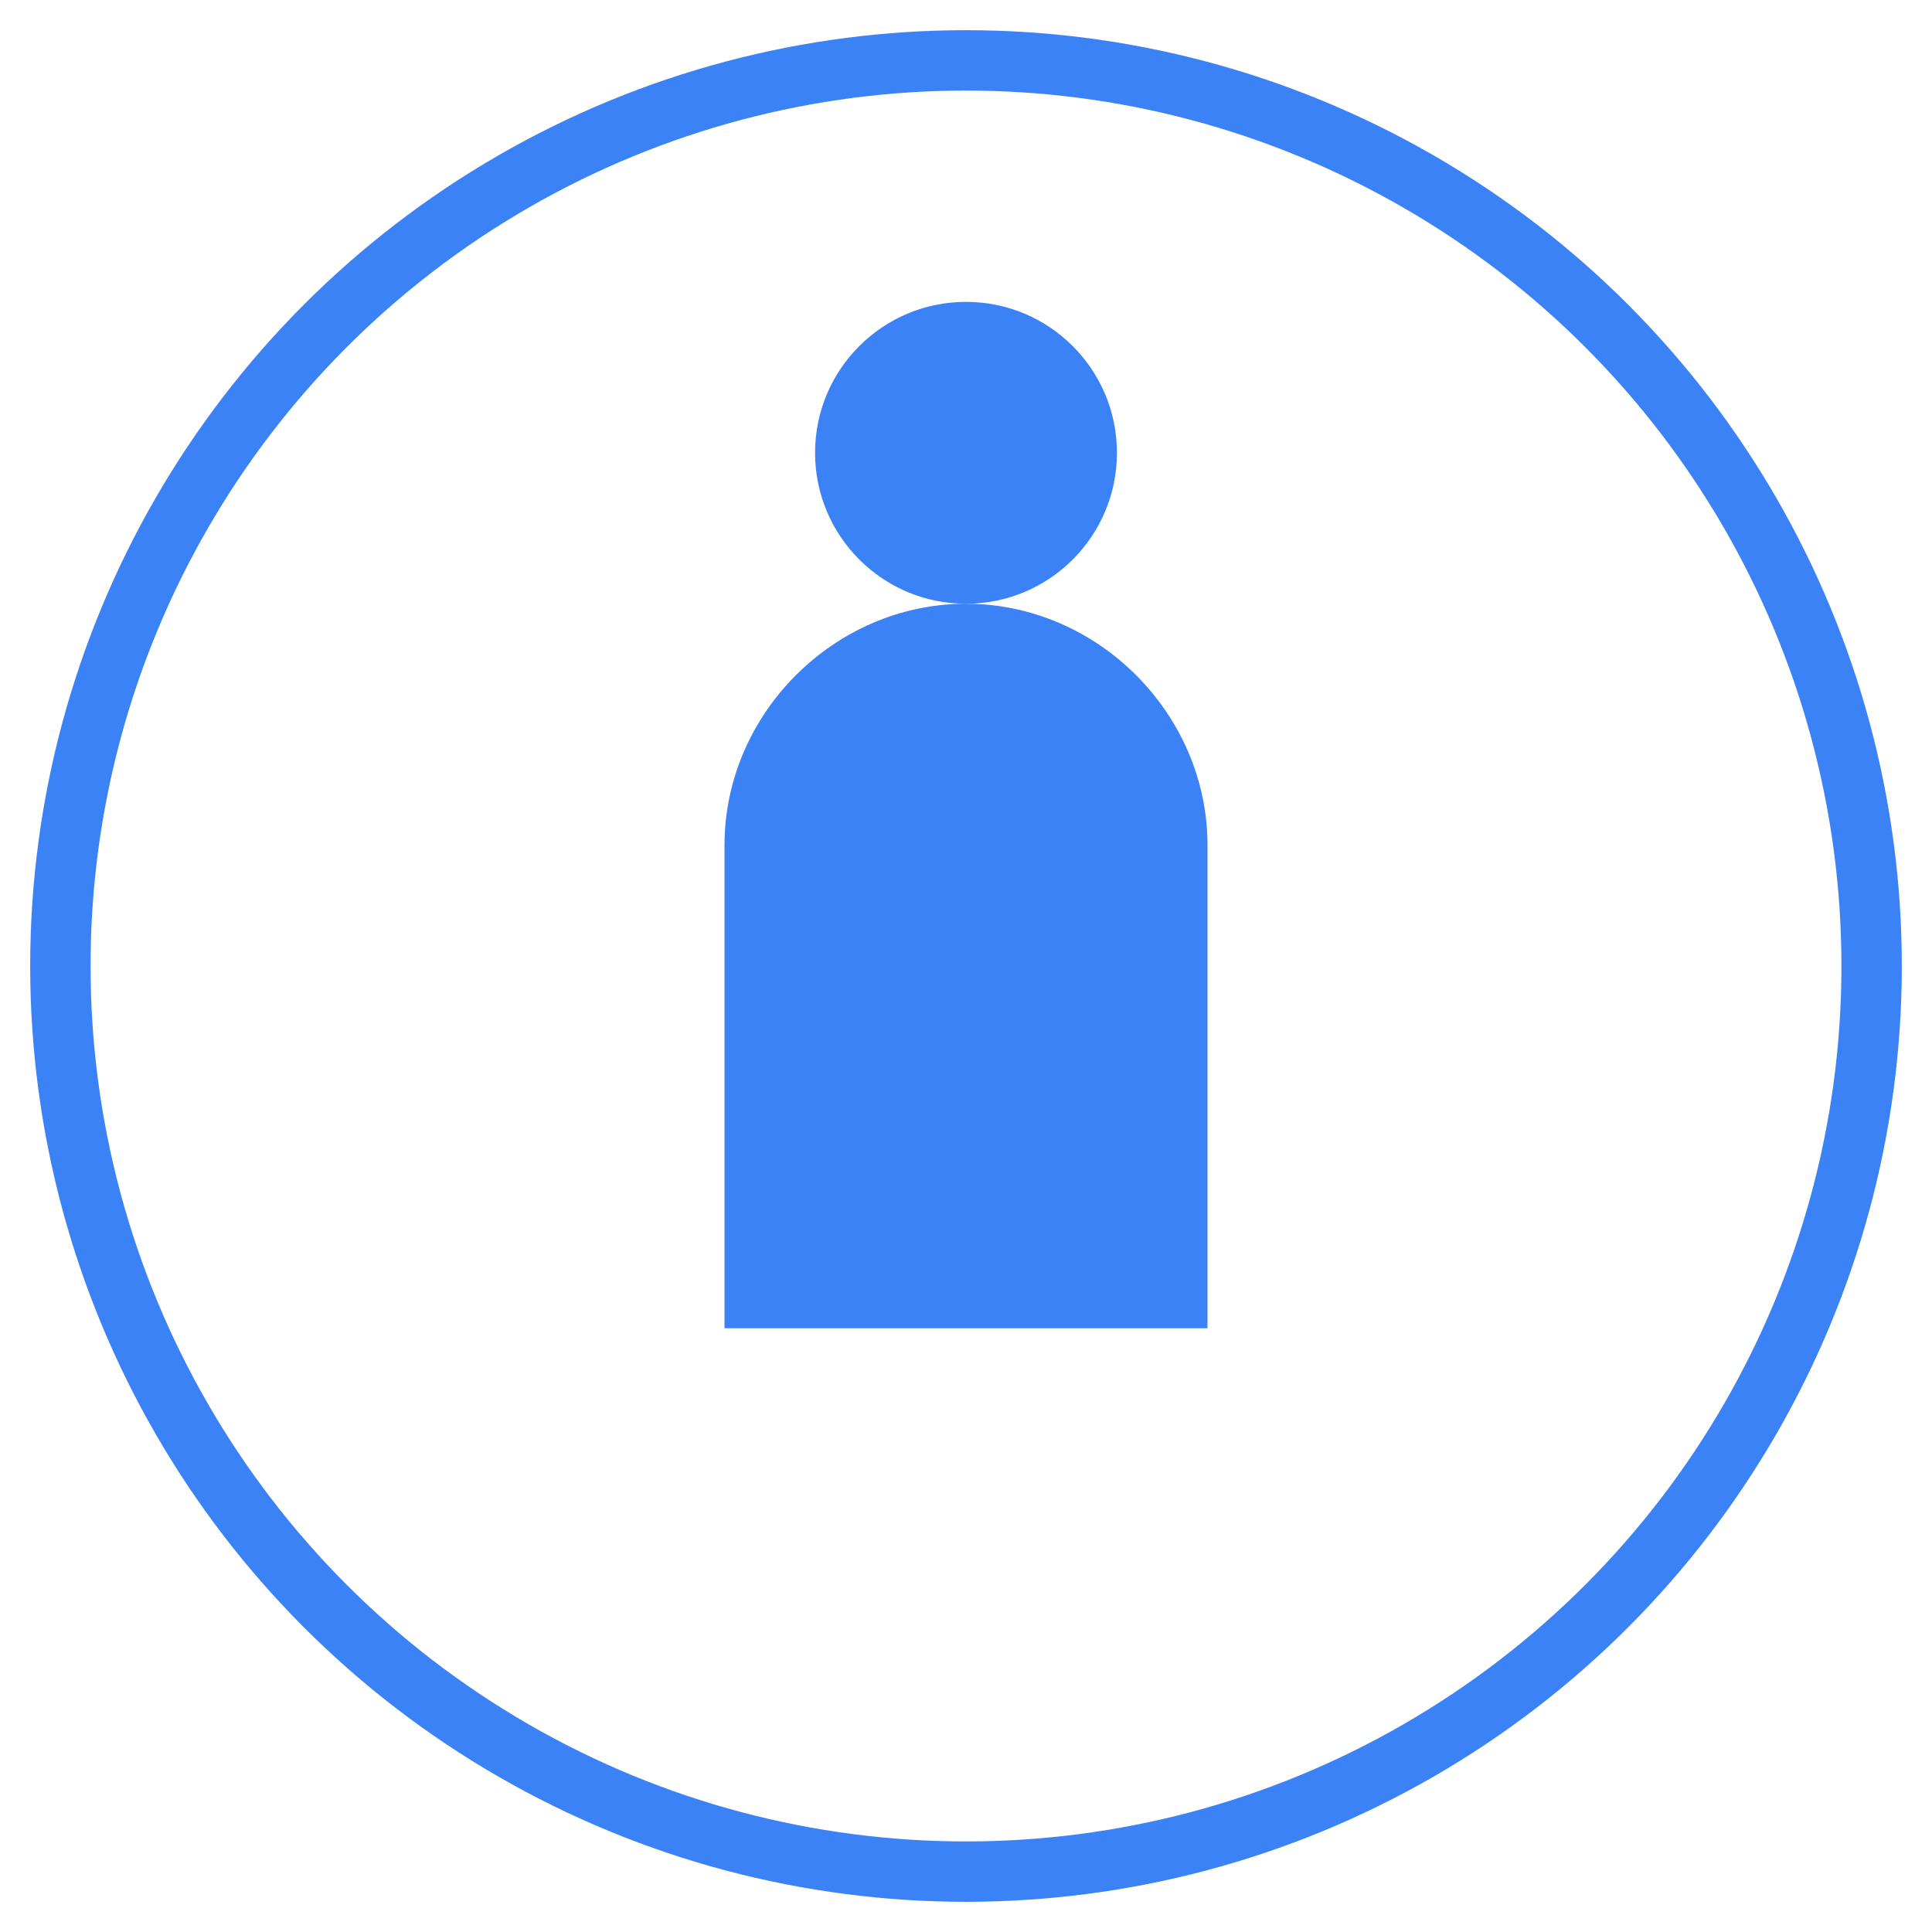
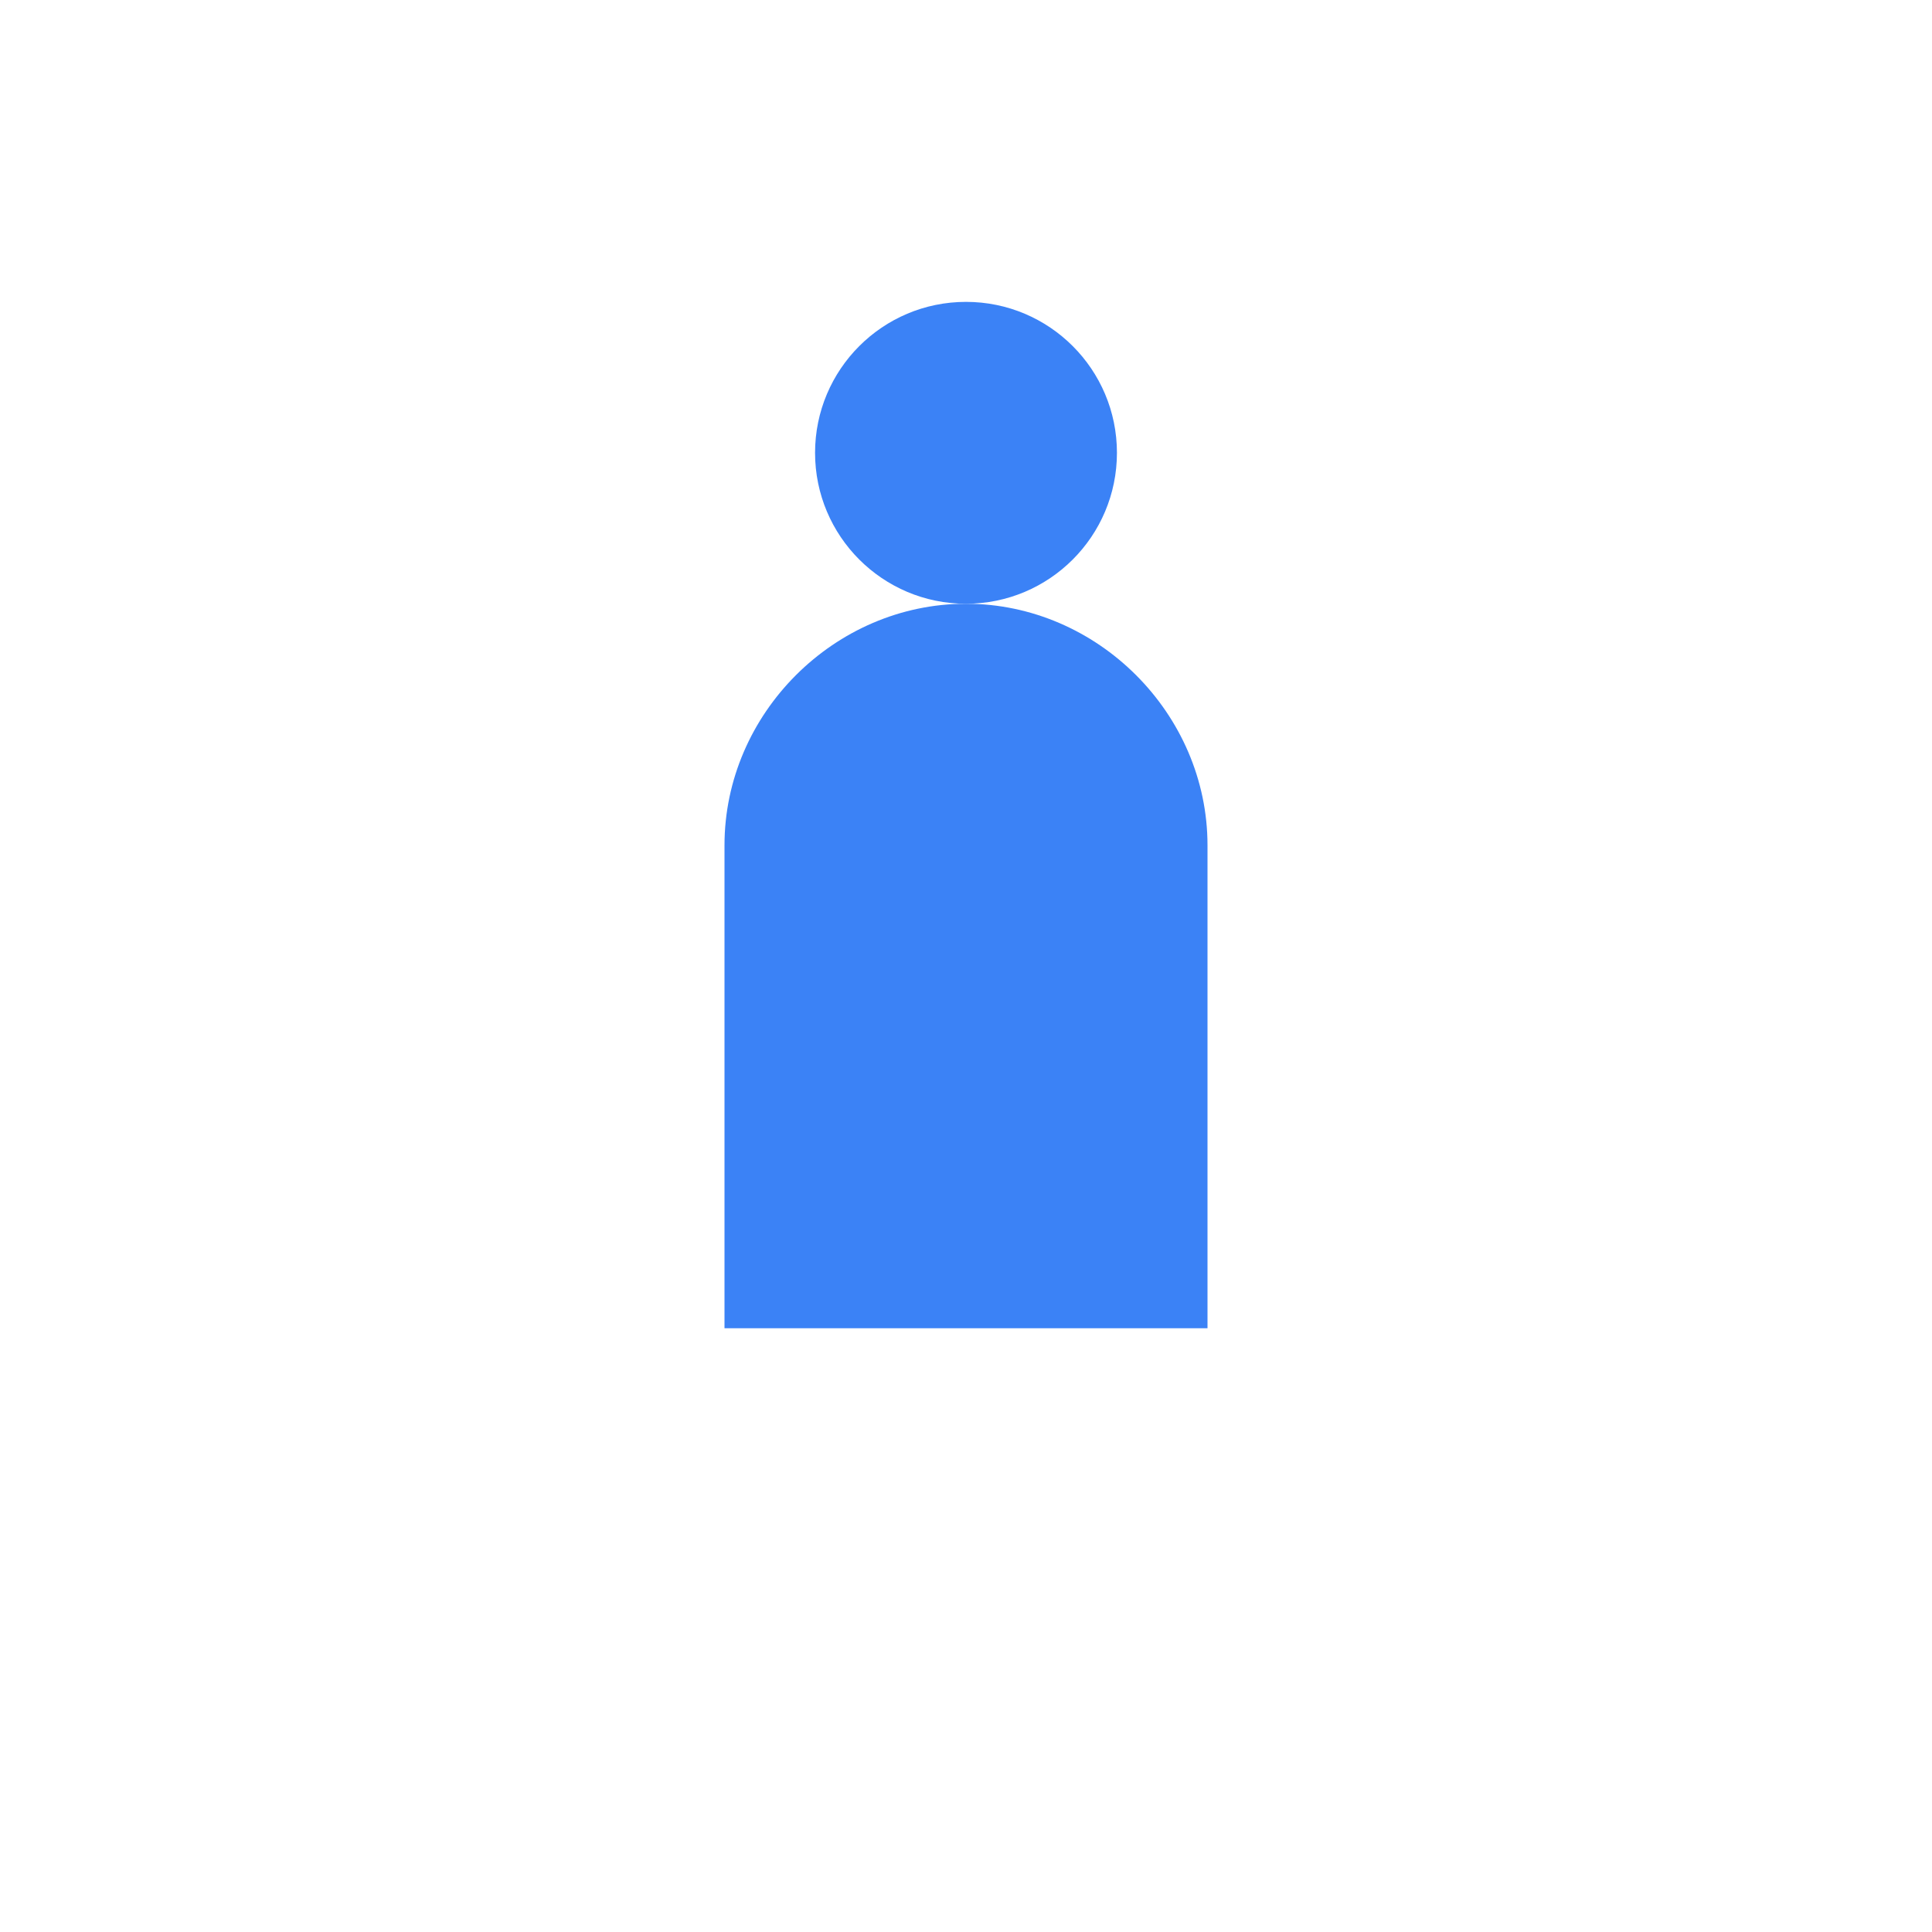
<svg xmlns="http://www.w3.org/2000/svg" width="512" height="512" viewBox="0 0 512 512" fill="none">
-   <circle cx="256" cy="256" r="240" stroke="#3b82f6" stroke-width="16" />
  <path d="M256 160C221.134 160 192 189.134 192 224V352H320V224C320 189.134 290.866 160 256 160Z" fill="#3b82f6" />
  <circle cx="256" cy="120" r="40" fill="#3b82f6" />
</svg>